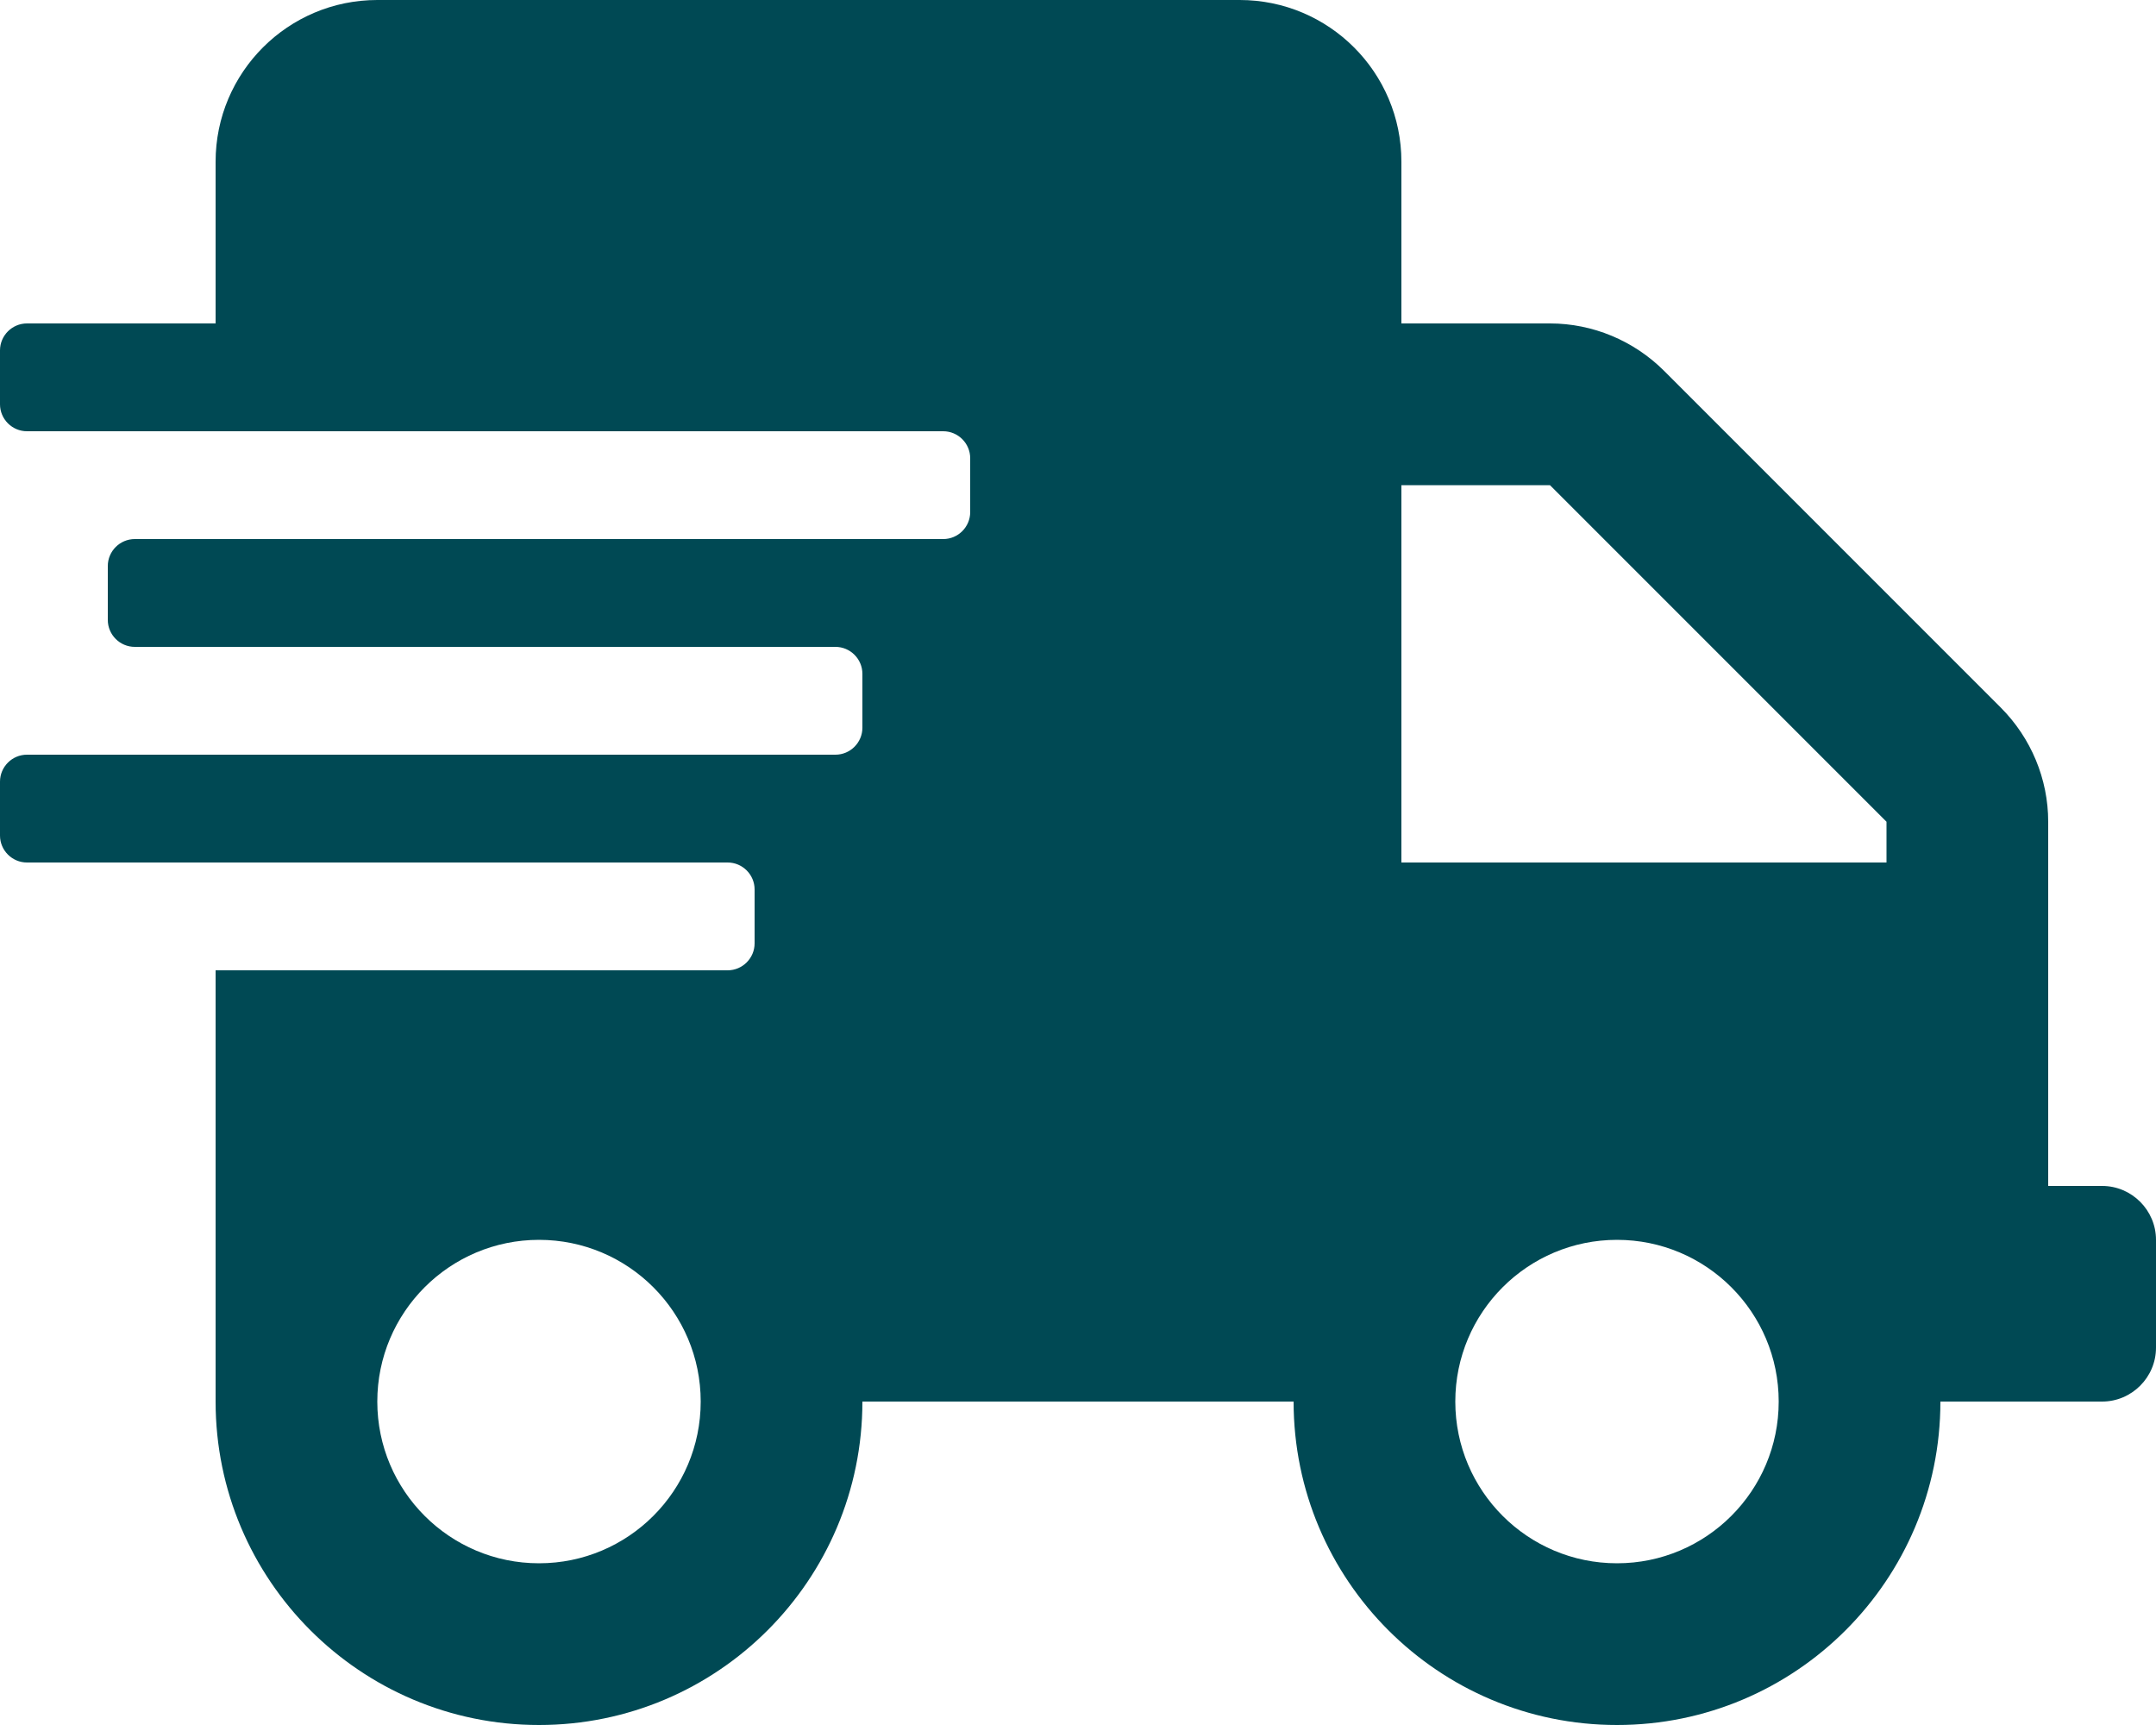
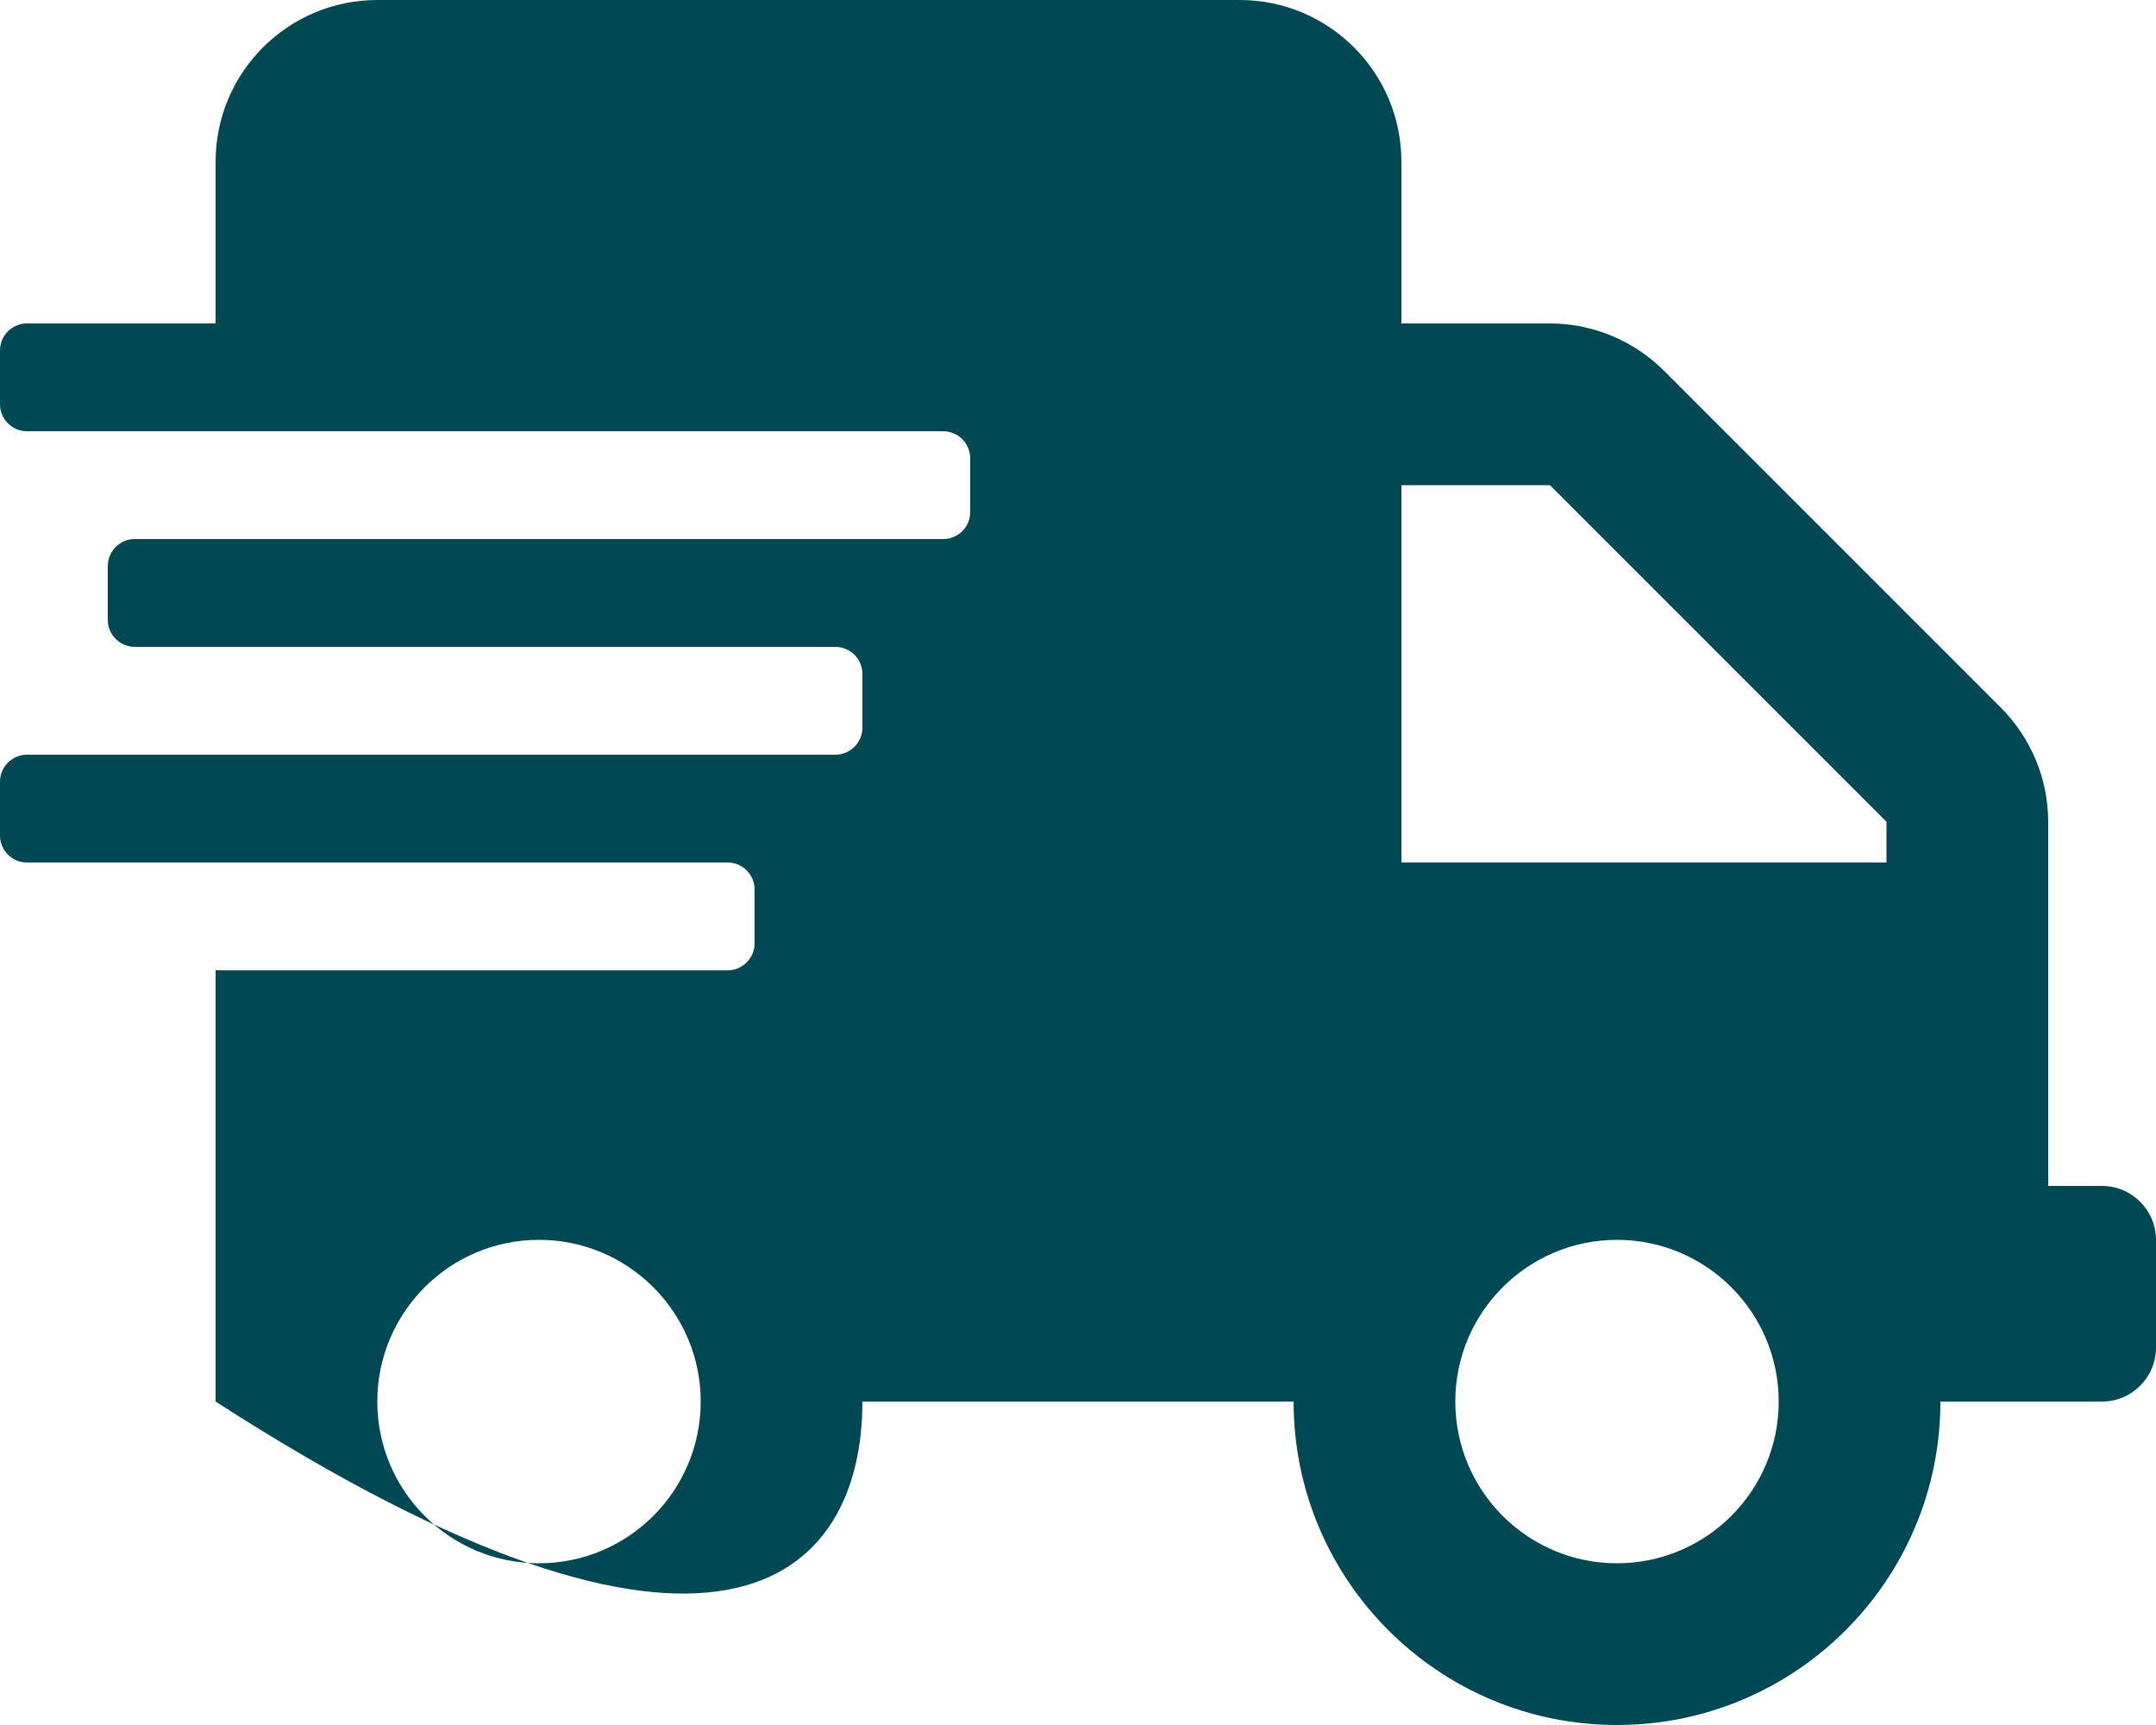
<svg xmlns="http://www.w3.org/2000/svg" width="40" height="32" viewBox="0 0 40 32" fill="none">
-   <path d="M39 22H38V15.244C38 14.45 37.681 13.688 37.119 13.125L30.875 6.881C30.312 6.319 29.55 6 28.756 6H26V3C26 1.344 24.656 0 23 0H7C5.344 0 4 1.344 4 3V6H0.5C0.225 6 0 6.225 0 6.5V7.5C0 7.775 0.225 8 0.5 8H17.5C17.775 8 18 8.225 18 8.5V9.5C18 9.775 17.775 10 17.5 10H2.5C2.225 10 2 10.225 2 10.5V11.5C2 11.775 2.225 12 2.5 12H15.5C15.775 12 16 12.225 16 12.5V13.5C16 13.775 15.775 14 15.5 14H0.5C0.225 14 0 14.225 0 14.5V15.5C0 15.775 0.225 16 0.5 16H13.5C13.775 16 14 16.225 14 16.5V17.5C14 17.775 13.775 18 13.5 18H4V26C4 29.312 6.688 32 10 32C13.312 32 16 29.312 16 26H24C24 29.312 26.688 32 30 32C33.312 32 36 29.312 36 26H39C39.55 26 40 25.55 40 25V23C40 22.45 39.55 22 39 22ZM10 29C8.344 29 7 27.656 7 26C7 24.344 8.344 23 10 23C11.656 23 13 24.344 13 26C13 27.656 11.656 29 10 29ZM30 29C28.344 29 27 27.656 27 26C27 24.344 28.344 23 30 23C31.656 23 33 24.344 33 26C33 27.656 31.656 29 30 29ZM35 16H26V9H28.756L35 15.244V16Z" fill="#004954" />
+   <path d="M39 22H38V15.244C38 14.45 37.681 13.688 37.119 13.125L30.875 6.881C30.312 6.319 29.55 6 28.756 6H26V3C26 1.344 24.656 0 23 0H7C5.344 0 4 1.344 4 3V6H0.5C0.225 6 0 6.225 0 6.5V7.5C0 7.775 0.225 8 0.5 8H17.5C17.775 8 18 8.225 18 8.5V9.5C18 9.775 17.775 10 17.5 10H2.5C2.225 10 2 10.225 2 10.5V11.5C2 11.775 2.225 12 2.5 12H15.5C15.775 12 16 12.225 16 12.5V13.5C16 13.775 15.775 14 15.5 14H0.5C0.225 14 0 14.225 0 14.5V15.5C0 15.775 0.225 16 0.5 16H13.5C13.775 16 14 16.225 14 16.5V17.5C14 17.775 13.775 18 13.5 18H4V26C13.312 32 16 29.312 16 26H24C24 29.312 26.688 32 30 32C33.312 32 36 29.312 36 26H39C39.55 26 40 25.55 40 25V23C40 22.45 39.55 22 39 22ZM10 29C8.344 29 7 27.656 7 26C7 24.344 8.344 23 10 23C11.656 23 13 24.344 13 26C13 27.656 11.656 29 10 29ZM30 29C28.344 29 27 27.656 27 26C27 24.344 28.344 23 30 23C31.656 23 33 24.344 33 26C33 27.656 31.656 29 30 29ZM35 16H26V9H28.756L35 15.244V16Z" fill="#004954" />
</svg>